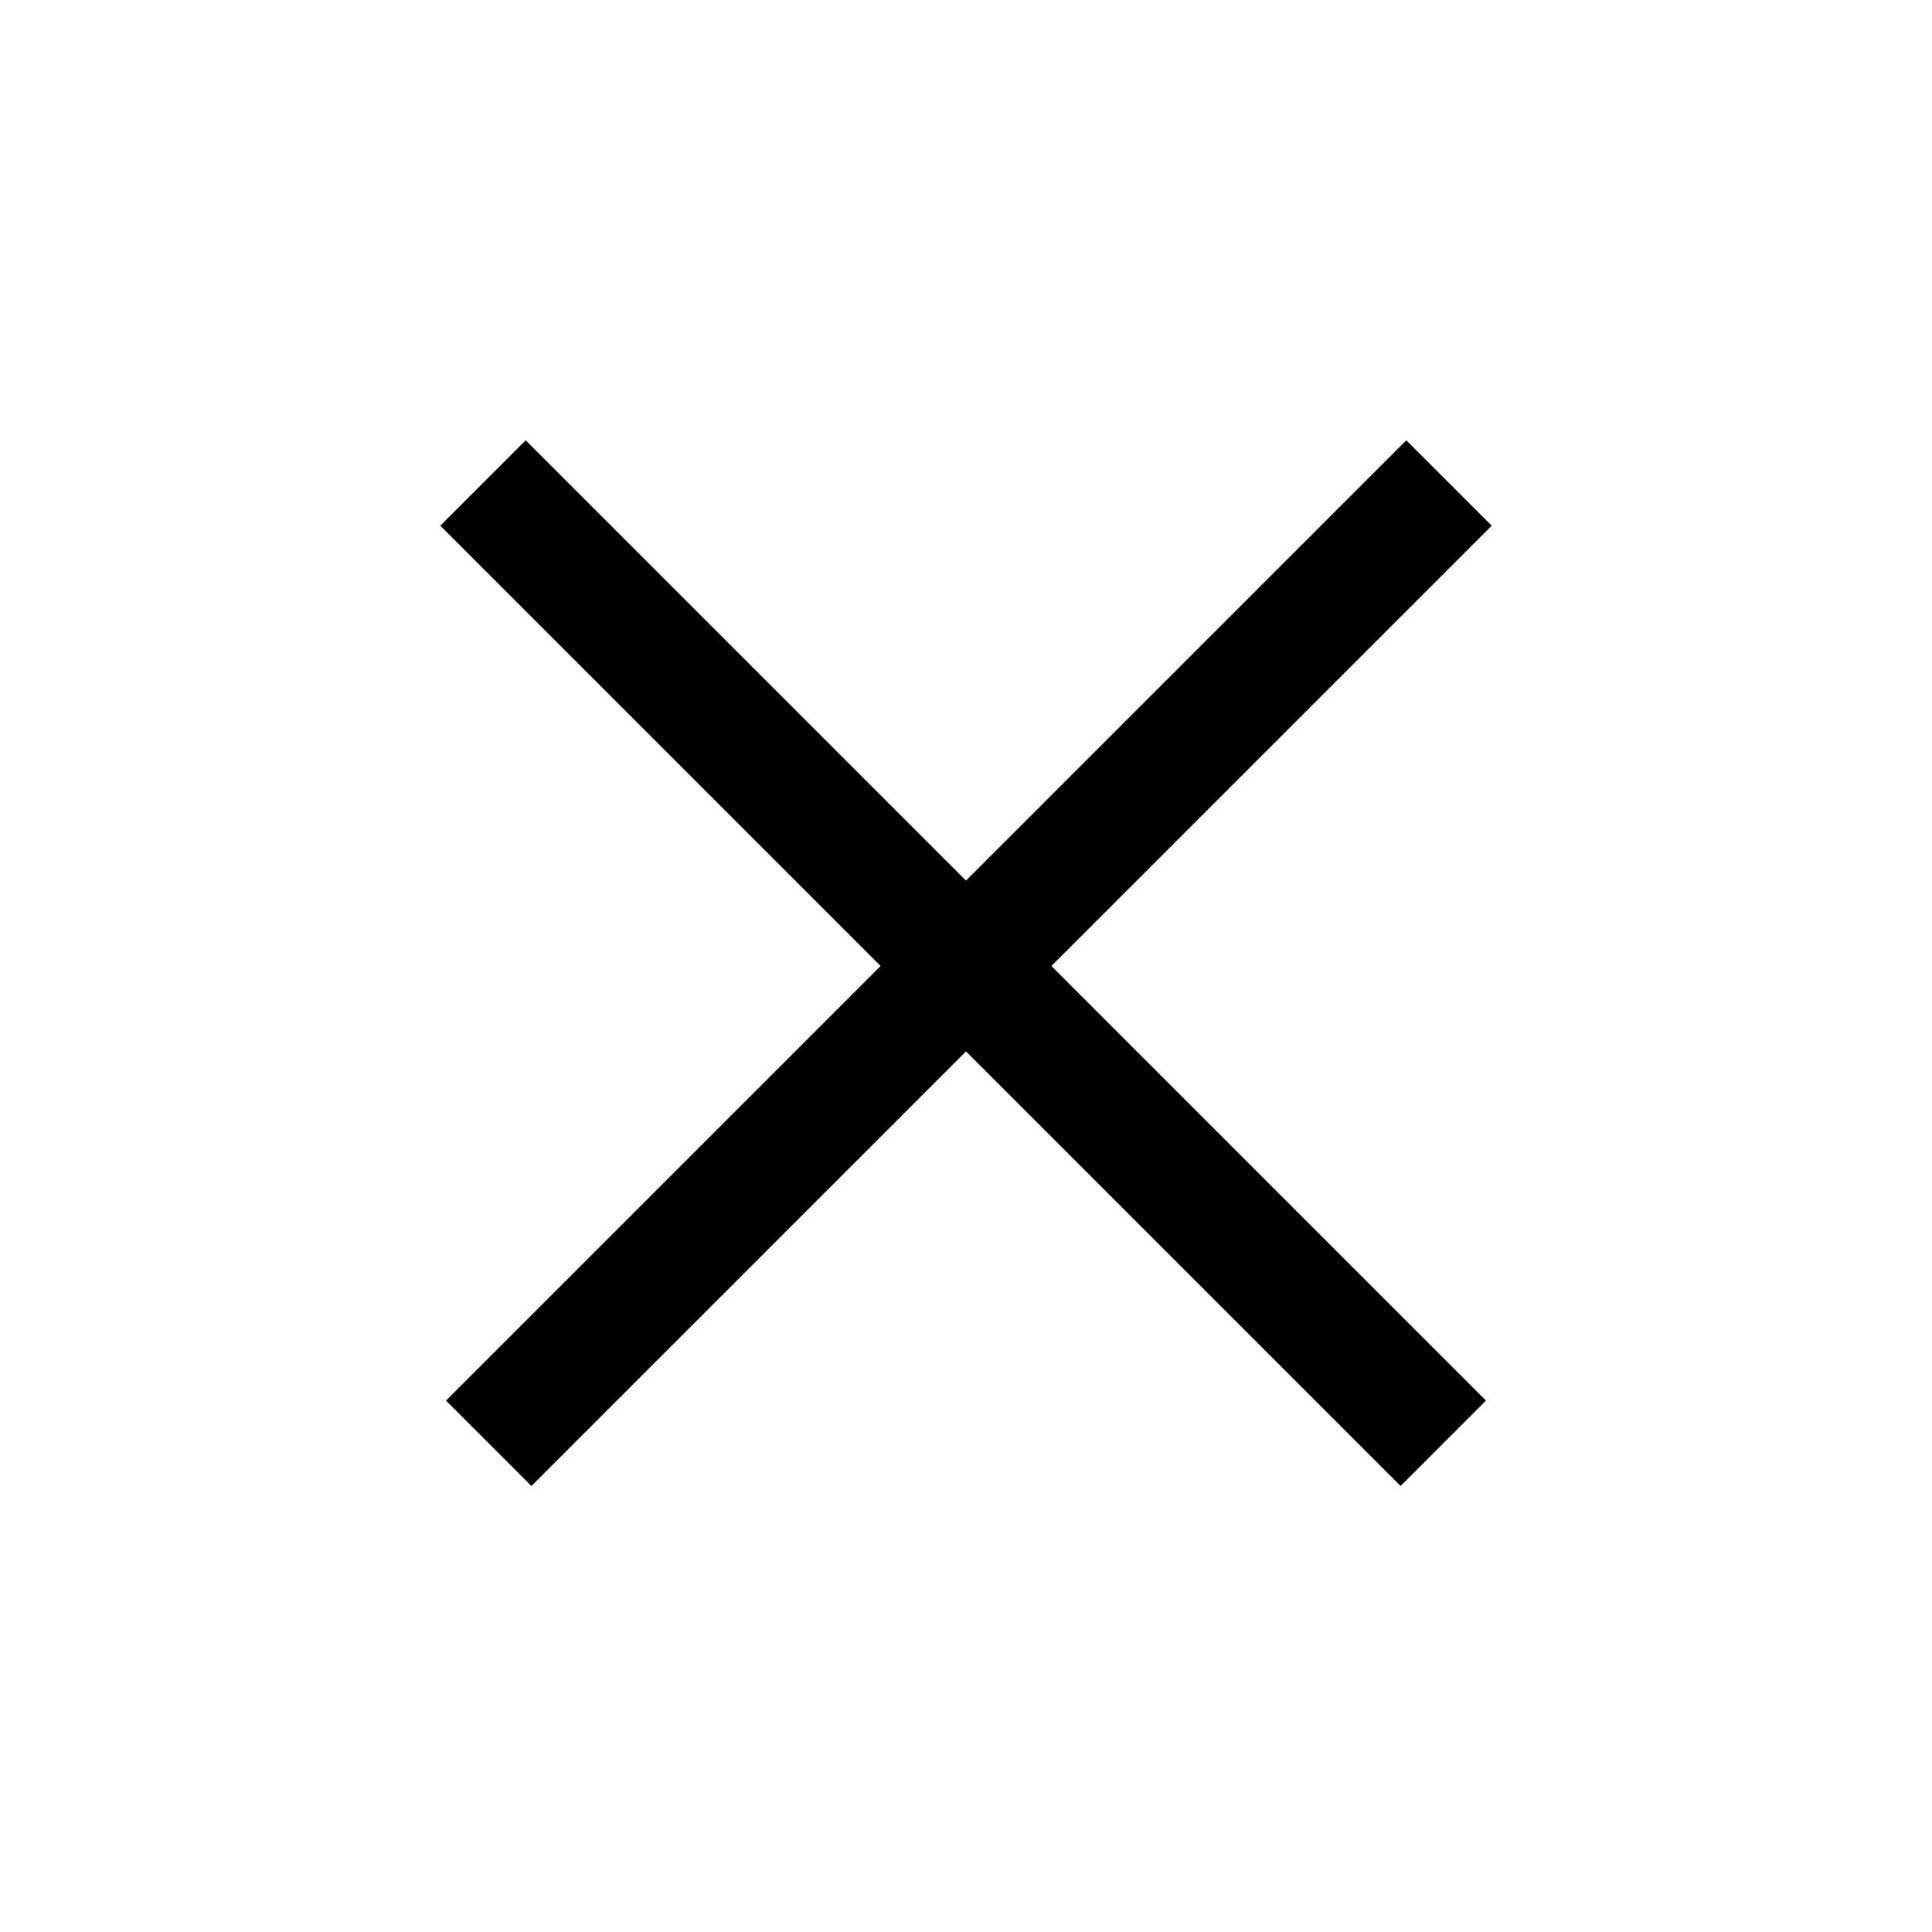
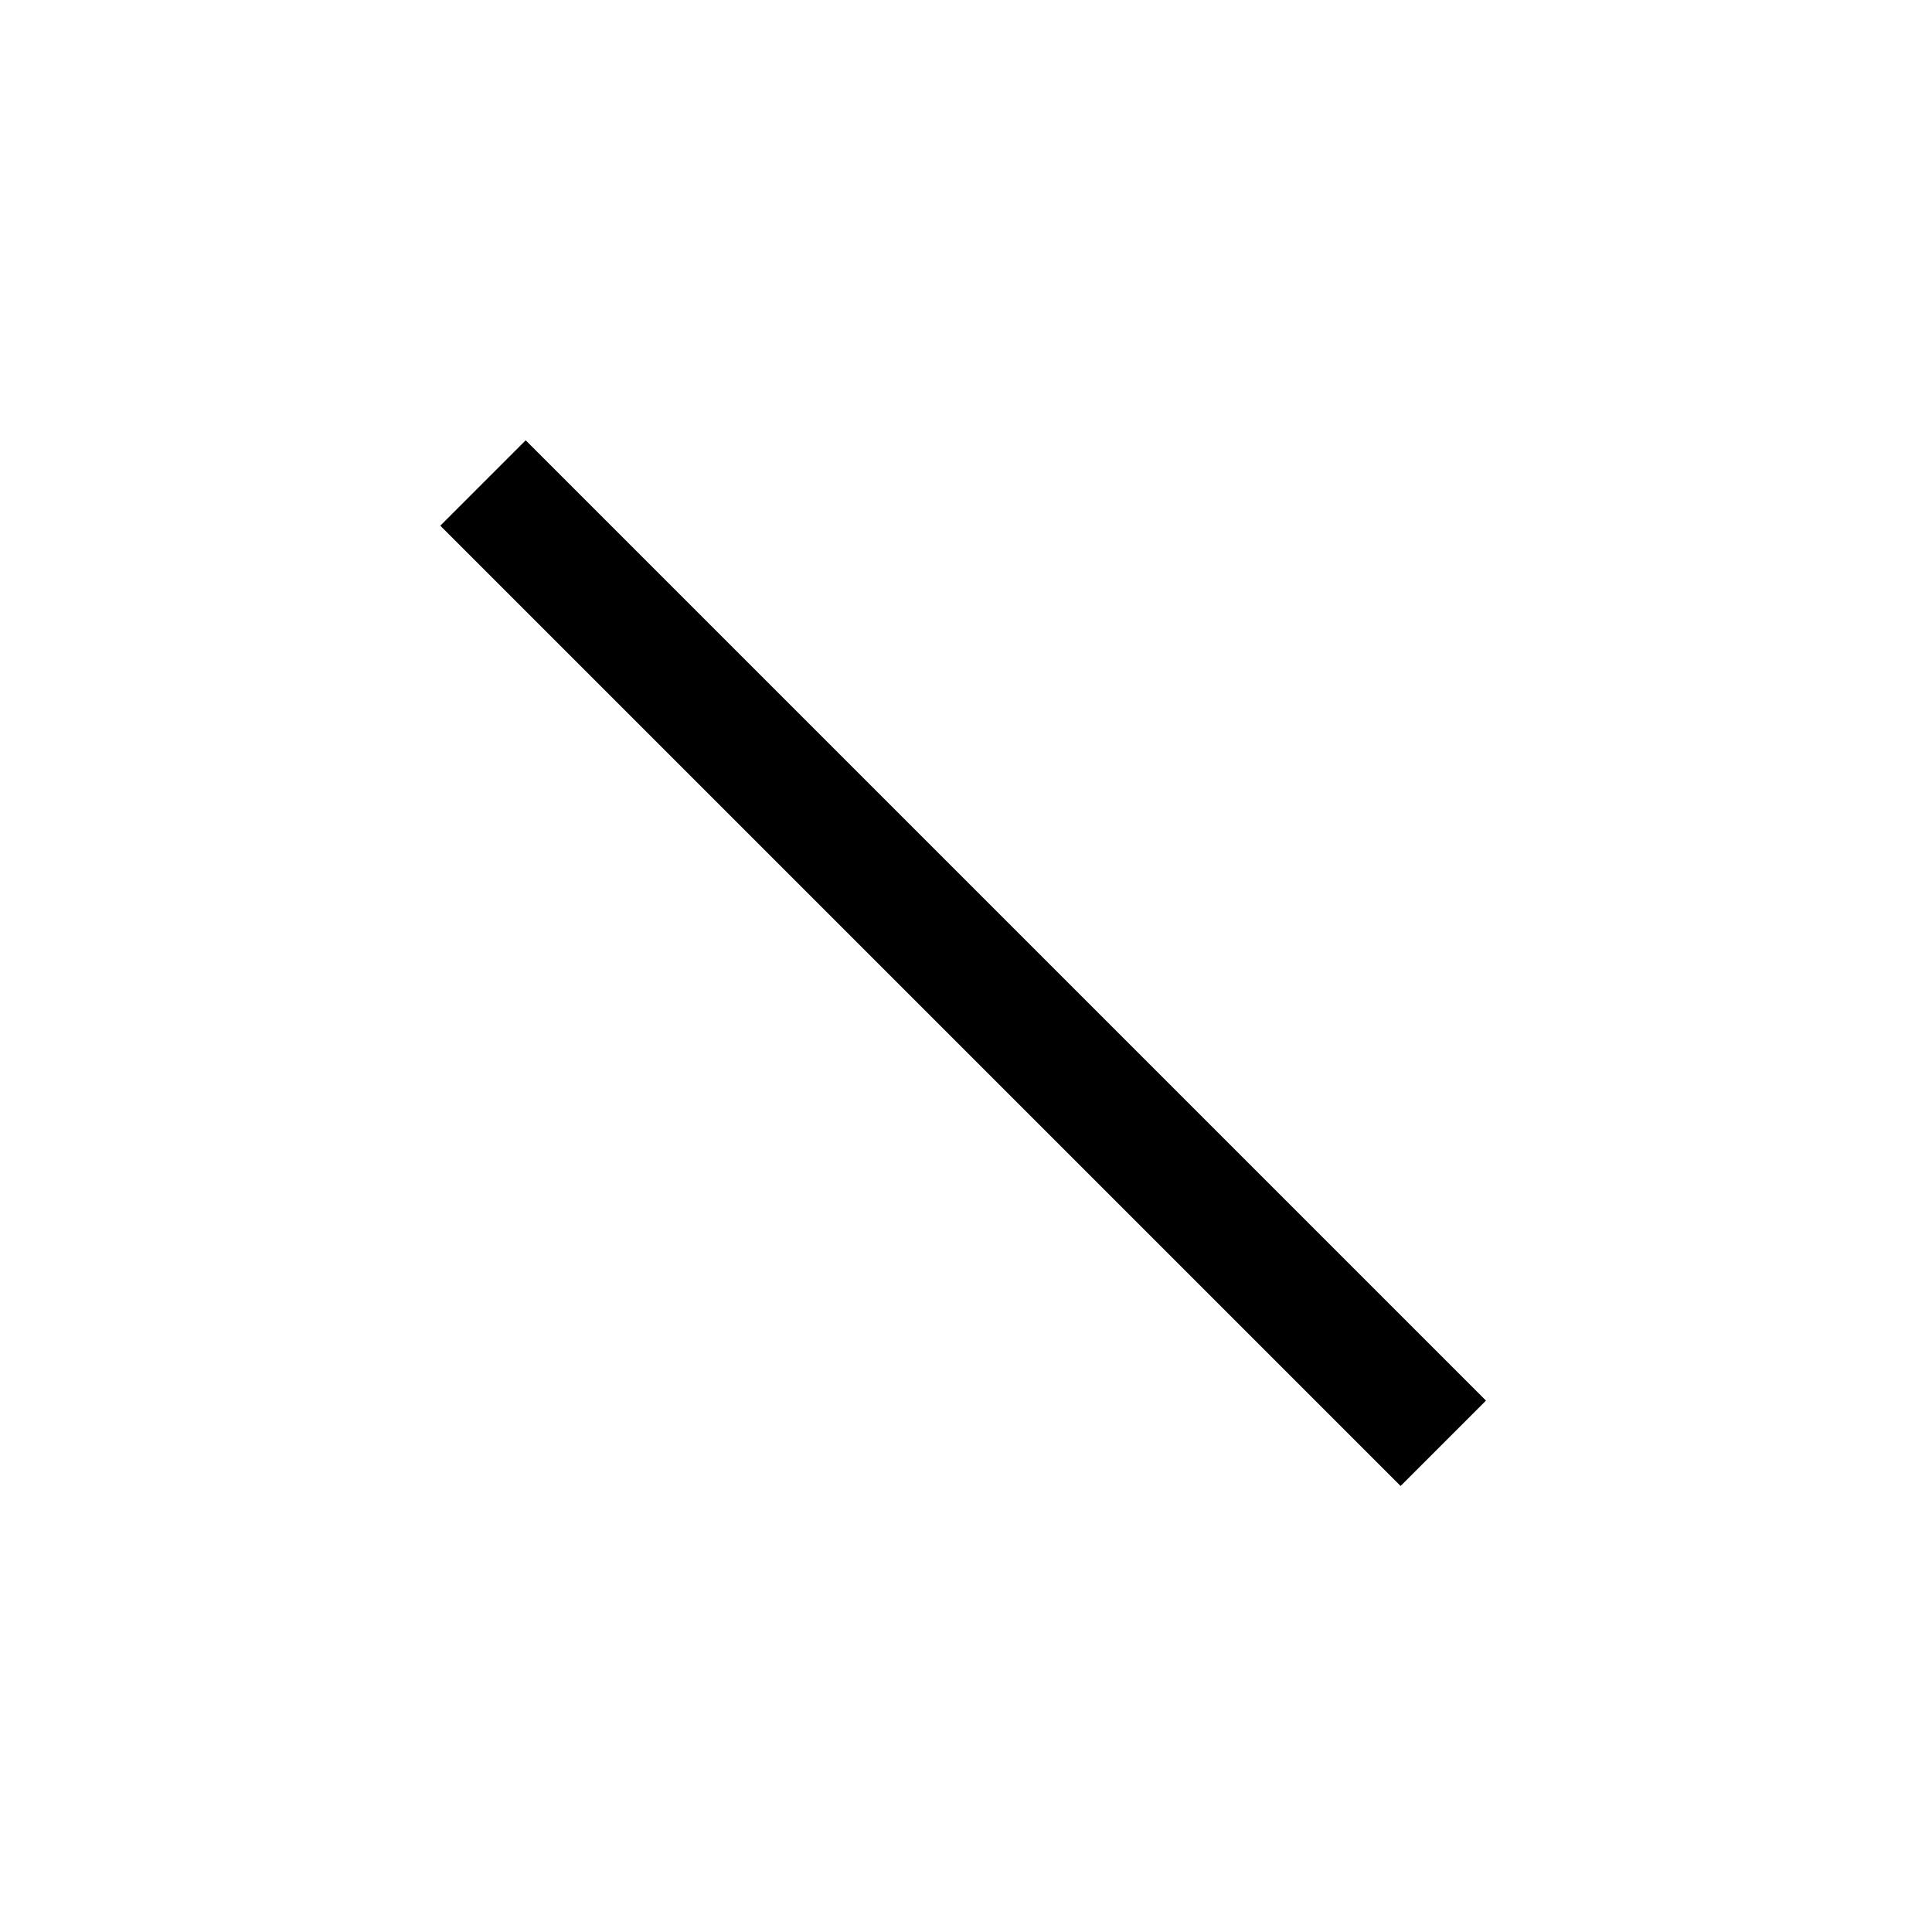
<svg xmlns="http://www.w3.org/2000/svg" width="24" height="24" viewBox="0 0 24 24" fill="none">
  <path d="M6 6L17.929 17.929" stroke="black" stroke-width="1.5" />
-   <path d="M18 6L6.071 17.929" stroke="black" stroke-width="1.5" />
</svg>